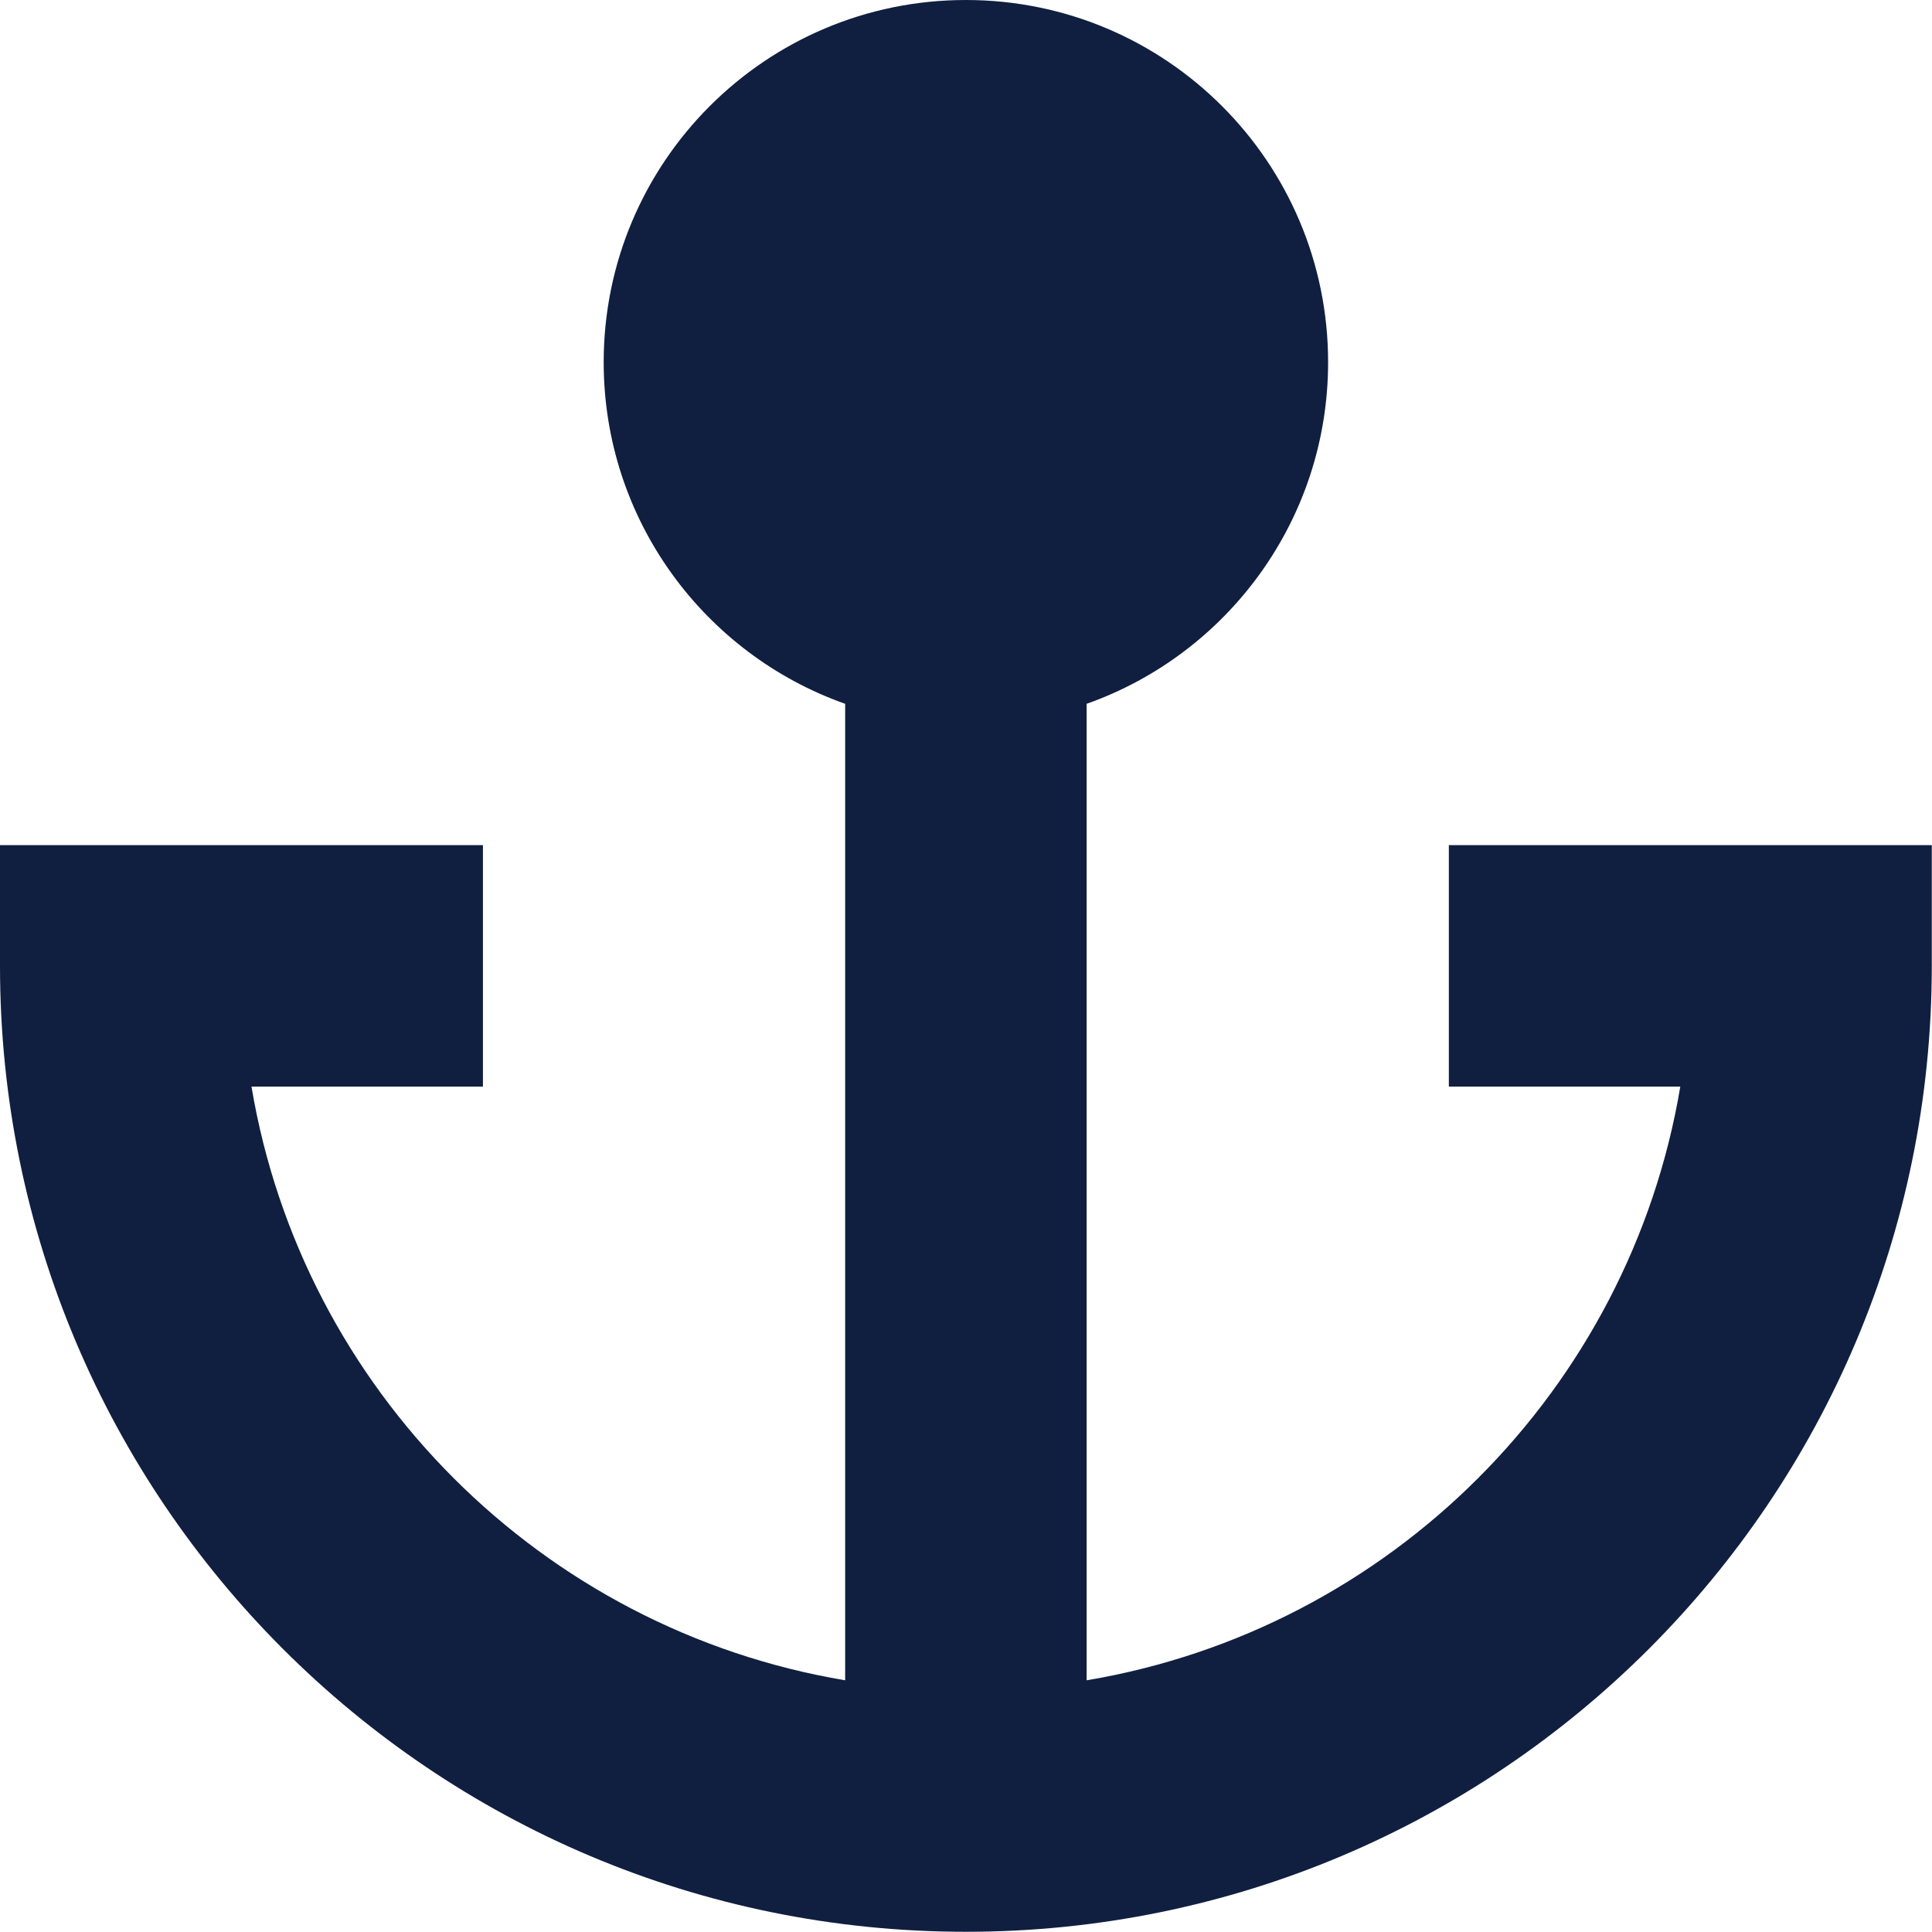
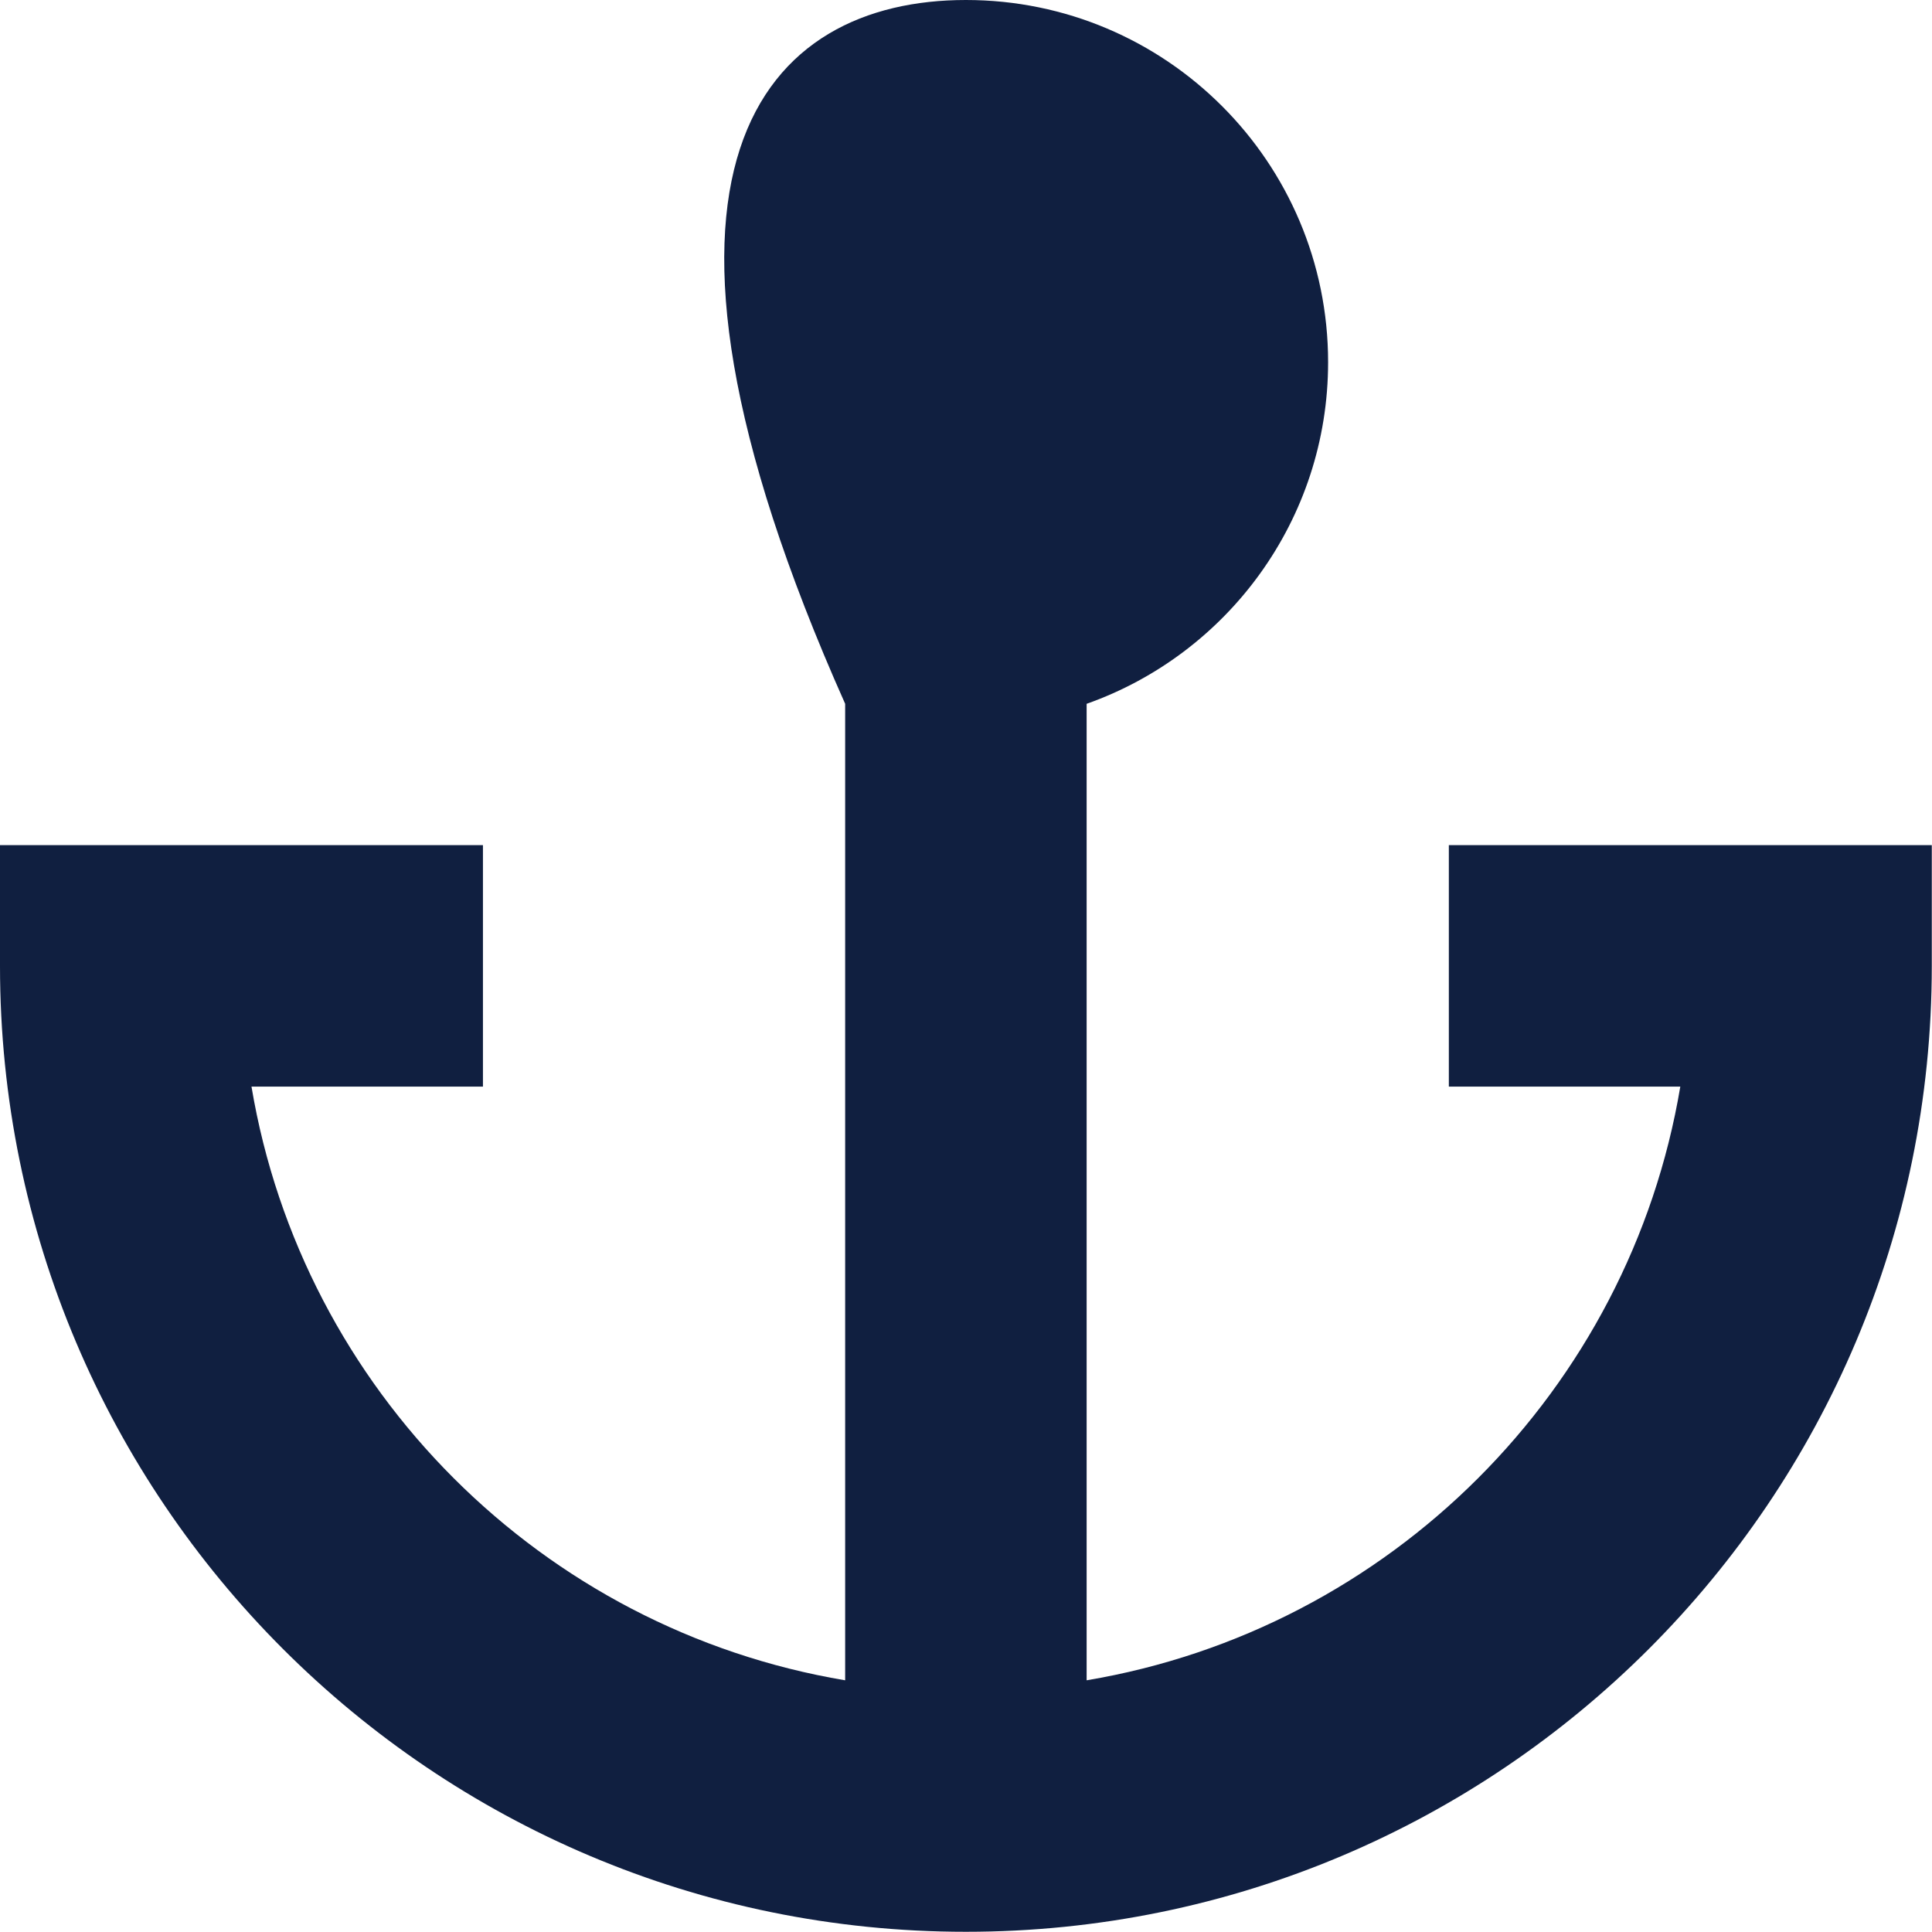
<svg xmlns="http://www.w3.org/2000/svg" viewBox="0 0 800.00 800.00" data-guides="{&quot;vertical&quot;:[],&quot;horizontal&quot;:[]}">
  <defs />
-   <path fill="#101f40" stroke="none" fill-opacity="1" stroke-width="1" stroke-opacity="1" id="tSvg1066343aa18" title="Path 6" d="M549.94 149.984C549.94 215.288 508.205 270.844 449.951 291.433C449.951 426.214 449.951 560.994 449.951 695.775C575.563 674.702 674.702 575.563 695.775 449.951C663.828 449.951 631.881 449.951 599.935 449.951C599.935 416.622 599.935 383.292 599.935 349.962C666.594 349.962 733.254 349.962 799.913 349.962C799.913 366.627 799.913 383.292 799.913 399.957C799.913 620.848 620.848 799.913 399.957 799.913C179.067 799.913 0 620.848 0 399.957C0 383.292 0 366.627 0 349.962C66.659 349.962 133.319 349.962 199.978 349.962C199.978 383.292 199.978 416.622 199.978 449.951C168.031 449.951 136.084 449.951 104.137 449.951C125.21 575.563 224.35 674.702 349.962 695.775C349.962 560.994 349.962 426.214 349.962 291.433C291.709 270.844 249.973 215.288 249.973 149.984C249.973 67.15 317.123 0 399.957 0C482.79 0 549.94 67.15 549.94 149.984Z" />
+   <path fill="#101f40" stroke="none" fill-opacity="1" stroke-width="1" stroke-opacity="1" id="tSvg1066343aa18" title="Path 6" d="M549.94 149.984C549.94 215.288 508.205 270.844 449.951 291.433C449.951 426.214 449.951 560.994 449.951 695.775C575.563 674.702 674.702 575.563 695.775 449.951C663.828 449.951 631.881 449.951 599.935 449.951C599.935 416.622 599.935 383.292 599.935 349.962C666.594 349.962 733.254 349.962 799.913 349.962C799.913 366.627 799.913 383.292 799.913 399.957C799.913 620.848 620.848 799.913 399.957 799.913C179.067 799.913 0 620.848 0 399.957C0 383.292 0 366.627 0 349.962C66.659 349.962 133.319 349.962 199.978 349.962C199.978 383.292 199.978 416.622 199.978 449.951C168.031 449.951 136.084 449.951 104.137 449.951C125.21 575.563 224.35 674.702 349.962 695.775C349.962 560.994 349.962 426.214 349.962 291.433C249.973 67.15 317.123 0 399.957 0C482.79 0 549.94 67.15 549.94 149.984Z" />
</svg>